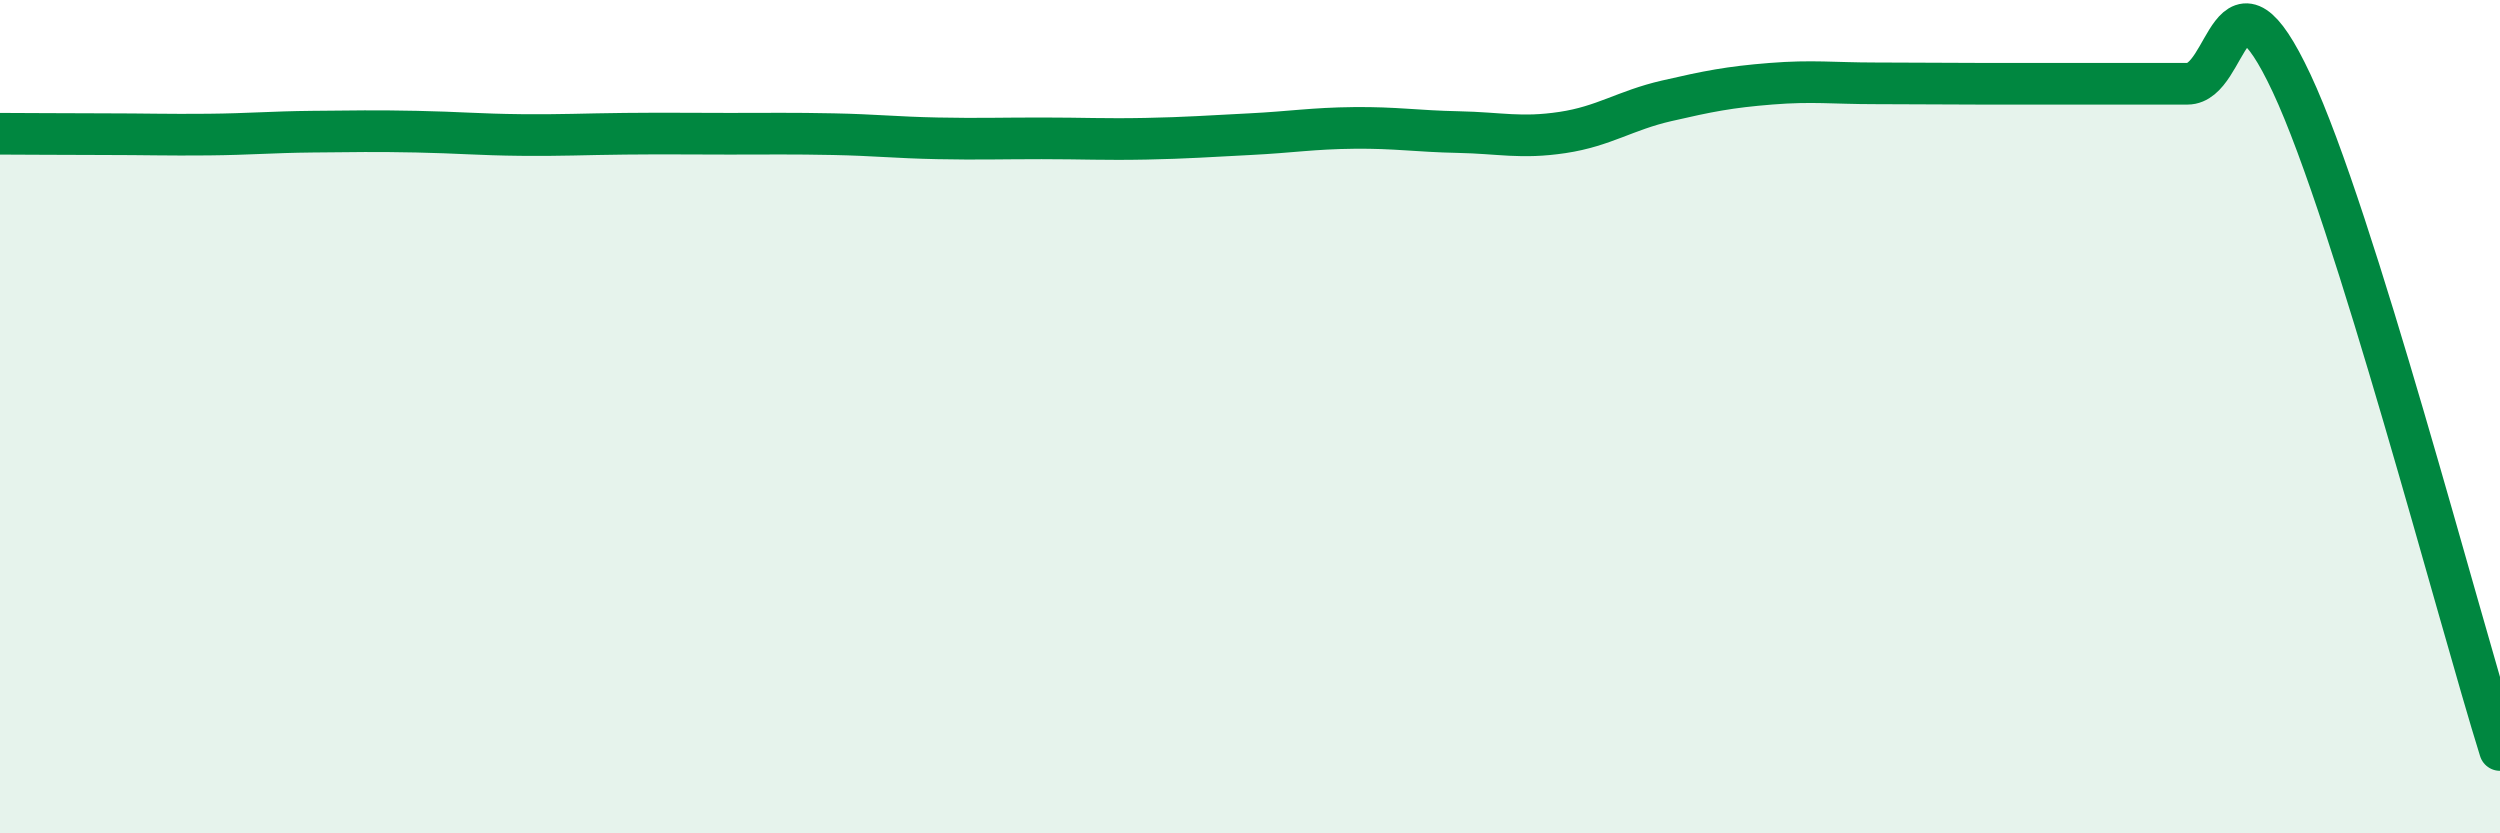
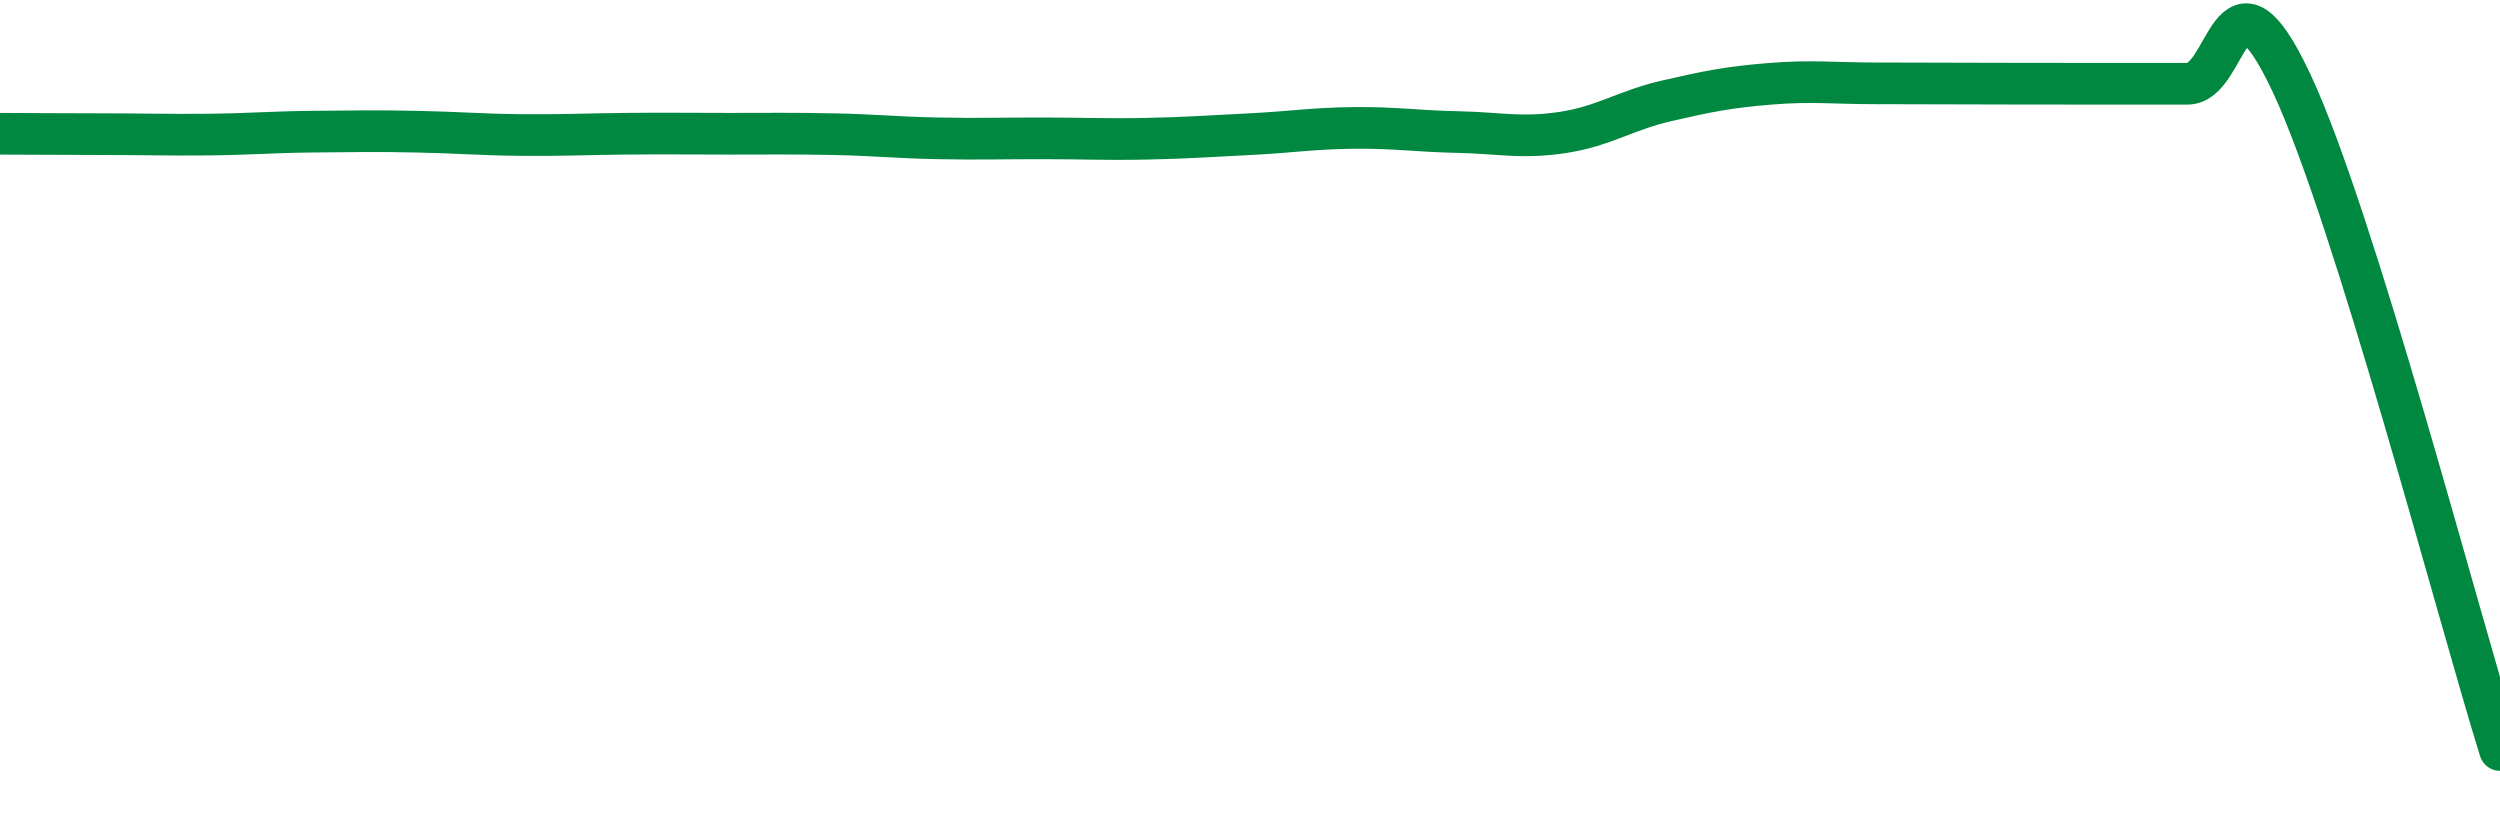
<svg xmlns="http://www.w3.org/2000/svg" width="60" height="20" viewBox="0 0 60 20">
-   <path d="M 0,3.21 C 0.5,3.21 1.5,3.22 2.5,3.22 C 3.5,3.22 4,3.24 5,3.23 C 6,3.22 6.5,3.17 7.5,3.16 C 8.5,3.15 9,3.14 10,3.16 C 11,3.18 11.5,3.23 12.5,3.24 C 13.5,3.25 14,3.22 15,3.21 C 16,3.2 16.5,3.21 17.5,3.21 C 18.5,3.21 19,3.2 20,3.22 C 21,3.24 21.5,3.3 22.5,3.32 C 23.5,3.34 24,3.32 25,3.32 C 26,3.32 26.5,3.35 27.5,3.33 C 28.5,3.31 29,3.27 30,3.22 C 31,3.17 31.5,3.08 32.5,3.07 C 33.5,3.06 34,3.15 35,3.17 C 36,3.19 36.5,3.33 37.5,3.18 C 38.5,3.03 39,2.65 40,2.42 C 41,2.19 41.5,2.09 42.5,2.01 C 43.5,1.93 44,2 45,2 C 46,2 46.5,2.01 47.5,2.01 C 48.5,2.01 49,2.01 50,2.01 C 51,2.01 51.5,2.01 52.5,2.01 C 53.5,2.01 53.5,-1.2 55,2 C 56.5,5.2 59,14.8 60,18L60 20L0 20Z" fill="#008740" opacity="0.1" stroke-linecap="round" stroke-linejoin="round" />
-   <path d="M 0,3.21 C 0.5,3.21 1.5,3.22 2.5,3.22 C 3.5,3.22 4,3.24 5,3.23 C 6,3.22 6.5,3.17 7.5,3.16 C 8.5,3.15 9,3.14 10,3.16 C 11,3.18 11.5,3.23 12.5,3.24 C 13.5,3.25 14,3.22 15,3.21 C 16,3.2 16.5,3.21 17.5,3.21 C 18.5,3.21 19,3.2 20,3.22 C 21,3.24 21.5,3.3 22.5,3.32 C 23.5,3.34 24,3.32 25,3.32 C 26,3.32 26.5,3.35 27.5,3.33 C 28.5,3.31 29,3.27 30,3.22 C 31,3.17 31.5,3.08 32.5,3.07 C 33.5,3.06 34,3.15 35,3.17 C 36,3.19 36.5,3.33 37.5,3.18 C 38.5,3.03 39,2.65 40,2.42 C 41,2.19 41.5,2.09 42.5,2.01 C 43.5,1.93 44,2 45,2 C 46,2 46.5,2.01 47.5,2.01 C 48.5,2.01 49,2.01 50,2.01 C 51,2.01 51.5,2.01 52.5,2.01 C 53.5,2.01 53.5,-1.2 55,2 C 56.5,5.2 59,14.8 60,18" stroke="#008740" stroke-width="1" fill="none" stroke-linecap="round" stroke-linejoin="round" />
+   <path d="M 0,3.21 C 0.5,3.21 1.5,3.22 2.5,3.22 C 3.5,3.22 4,3.24 5,3.23 C 6,3.22 6.5,3.17 7.5,3.16 C 8.5,3.15 9,3.14 10,3.16 C 11,3.18 11.5,3.23 12.5,3.24 C 13.5,3.25 14,3.22 15,3.21 C 16,3.2 16.5,3.21 17.5,3.21 C 18.5,3.21 19,3.2 20,3.22 C 21,3.24 21.5,3.3 22.5,3.32 C 23.5,3.34 24,3.32 25,3.32 C 26,3.32 26.5,3.35 27.5,3.33 C 28.5,3.31 29,3.27 30,3.22 C 31,3.17 31.5,3.08 32.5,3.07 C 33.5,3.06 34,3.15 35,3.17 C 36,3.19 36.5,3.33 37.5,3.18 C 38.5,3.03 39,2.65 40,2.42 C 41,2.19 41.5,2.09 42.5,2.01 C 43.5,1.93 44,2 45,2 C 48.5,2.01 49,2.01 50,2.01 C 51,2.01 51.5,2.01 52.5,2.01 C 53.5,2.01 53.5,-1.2 55,2 C 56.5,5.2 59,14.8 60,18" stroke="#008740" stroke-width="1" fill="none" stroke-linecap="round" stroke-linejoin="round" />
</svg>